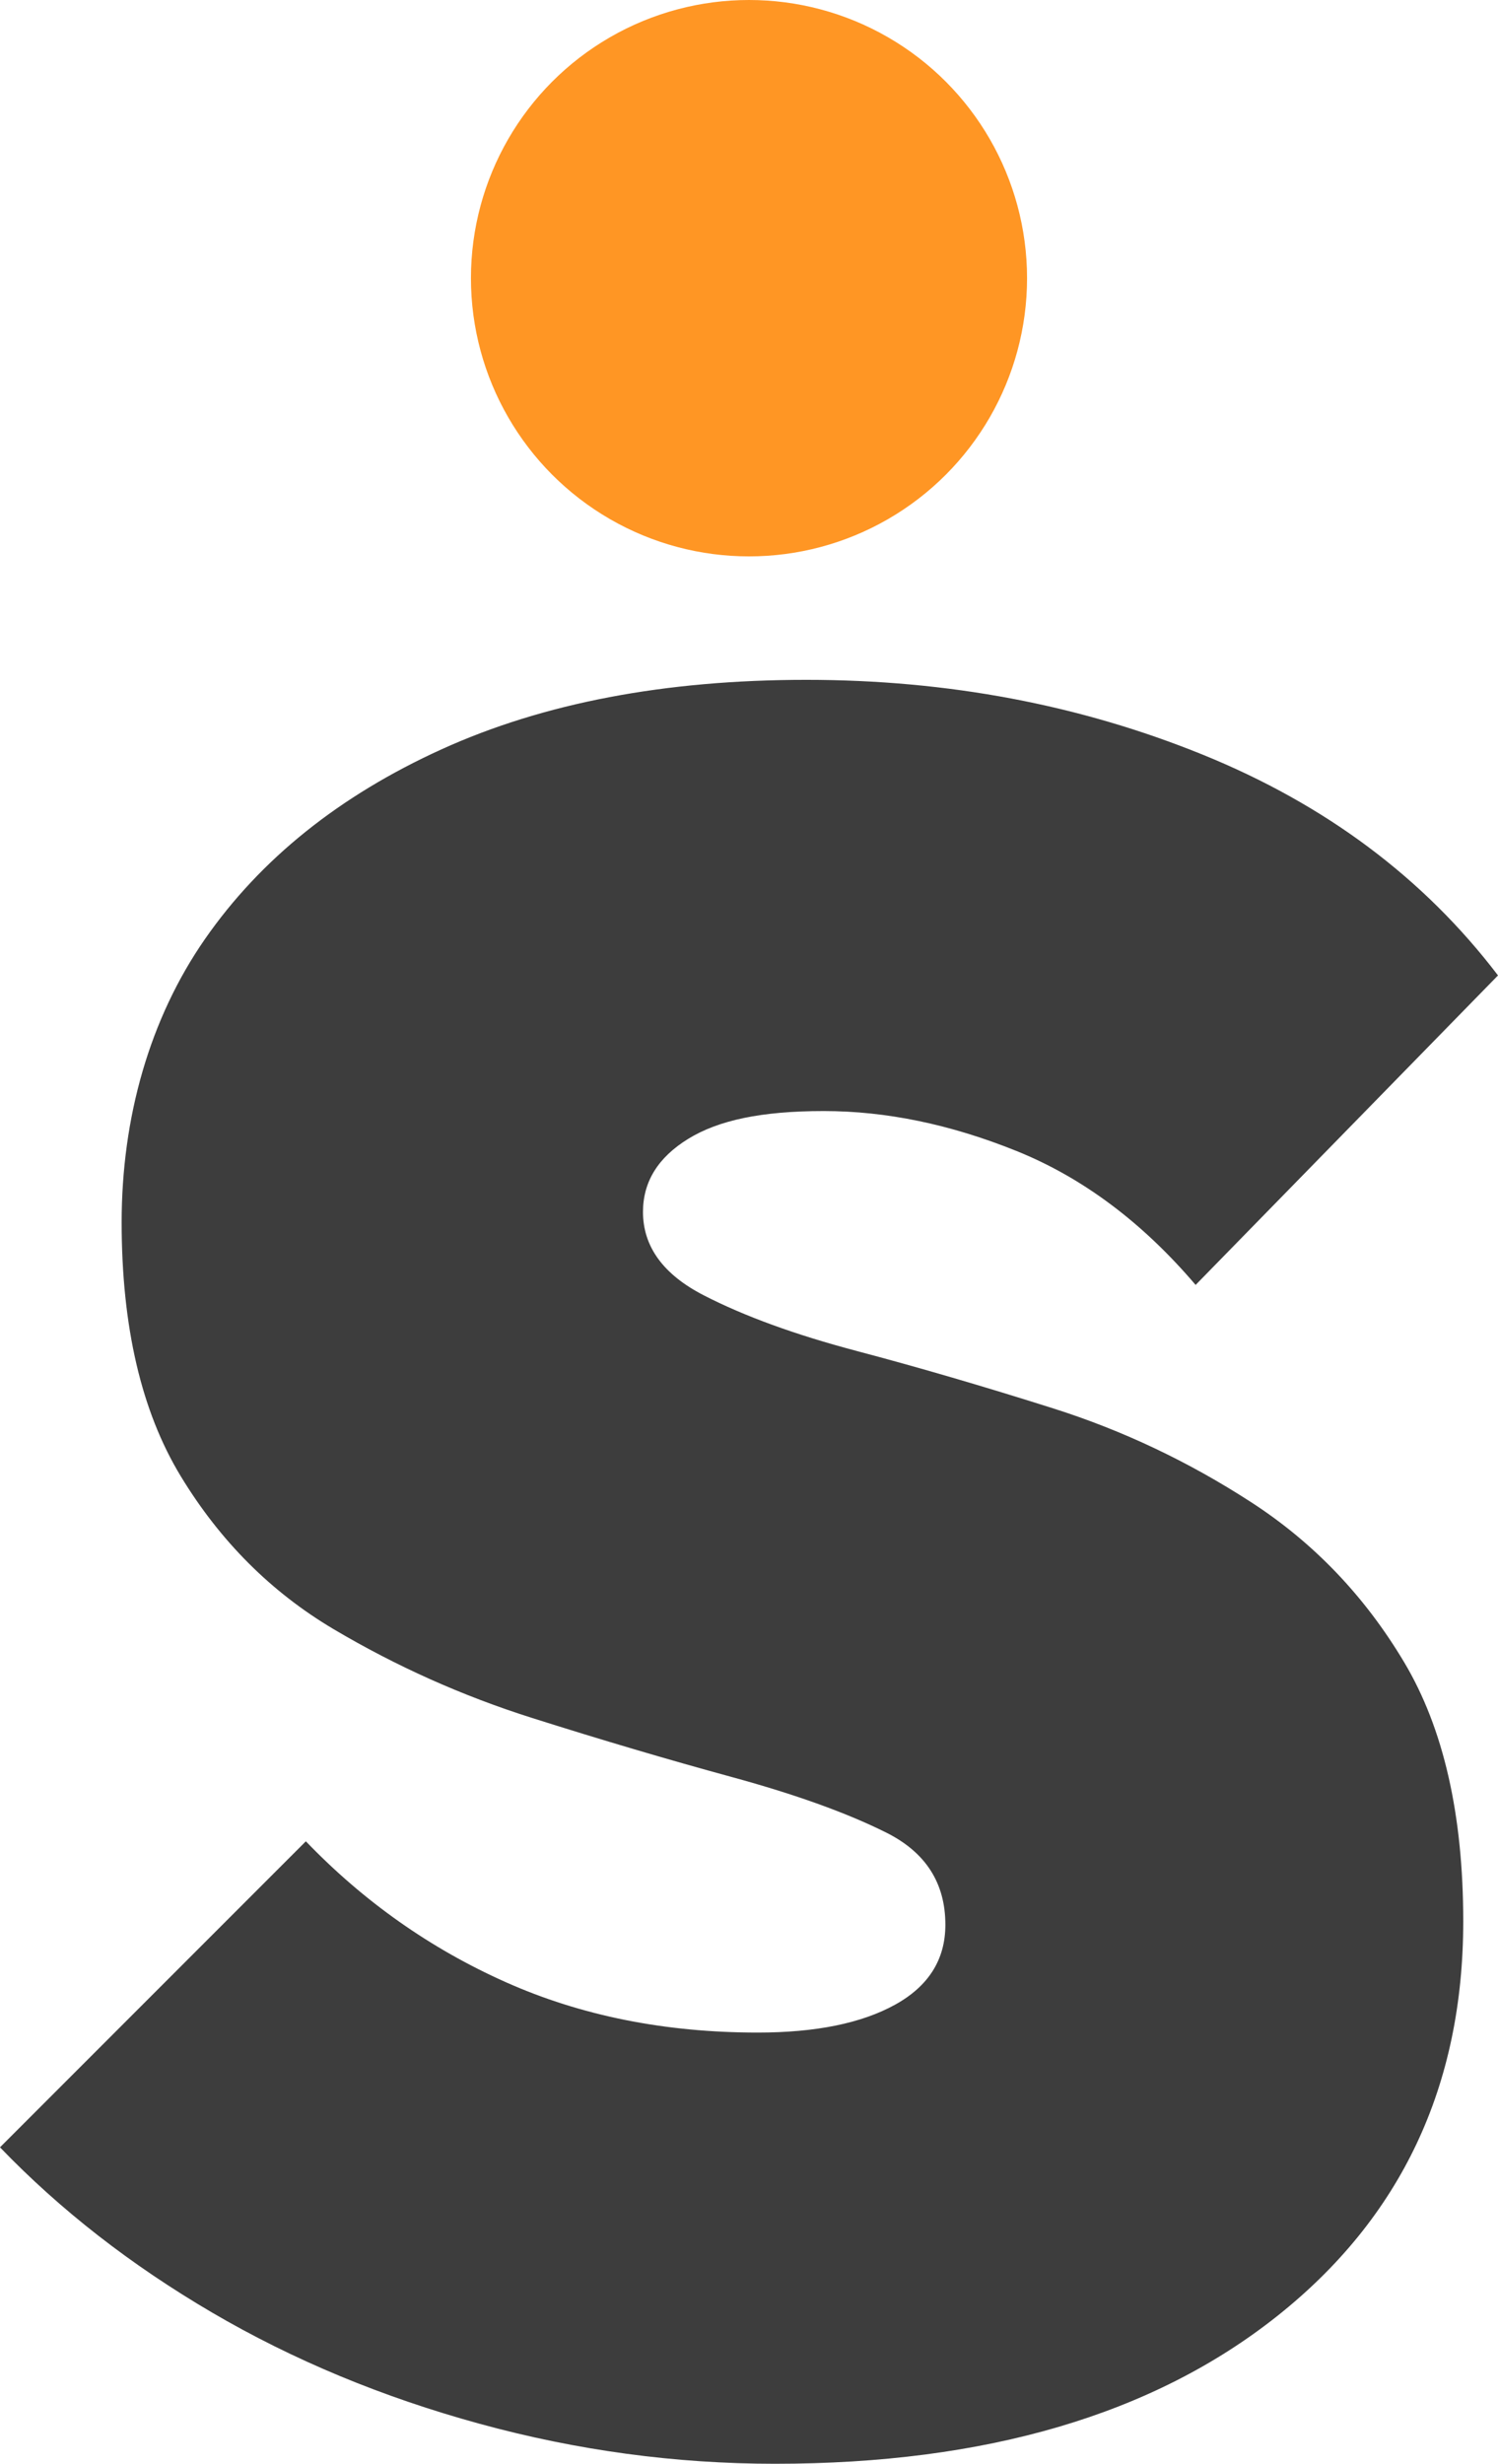
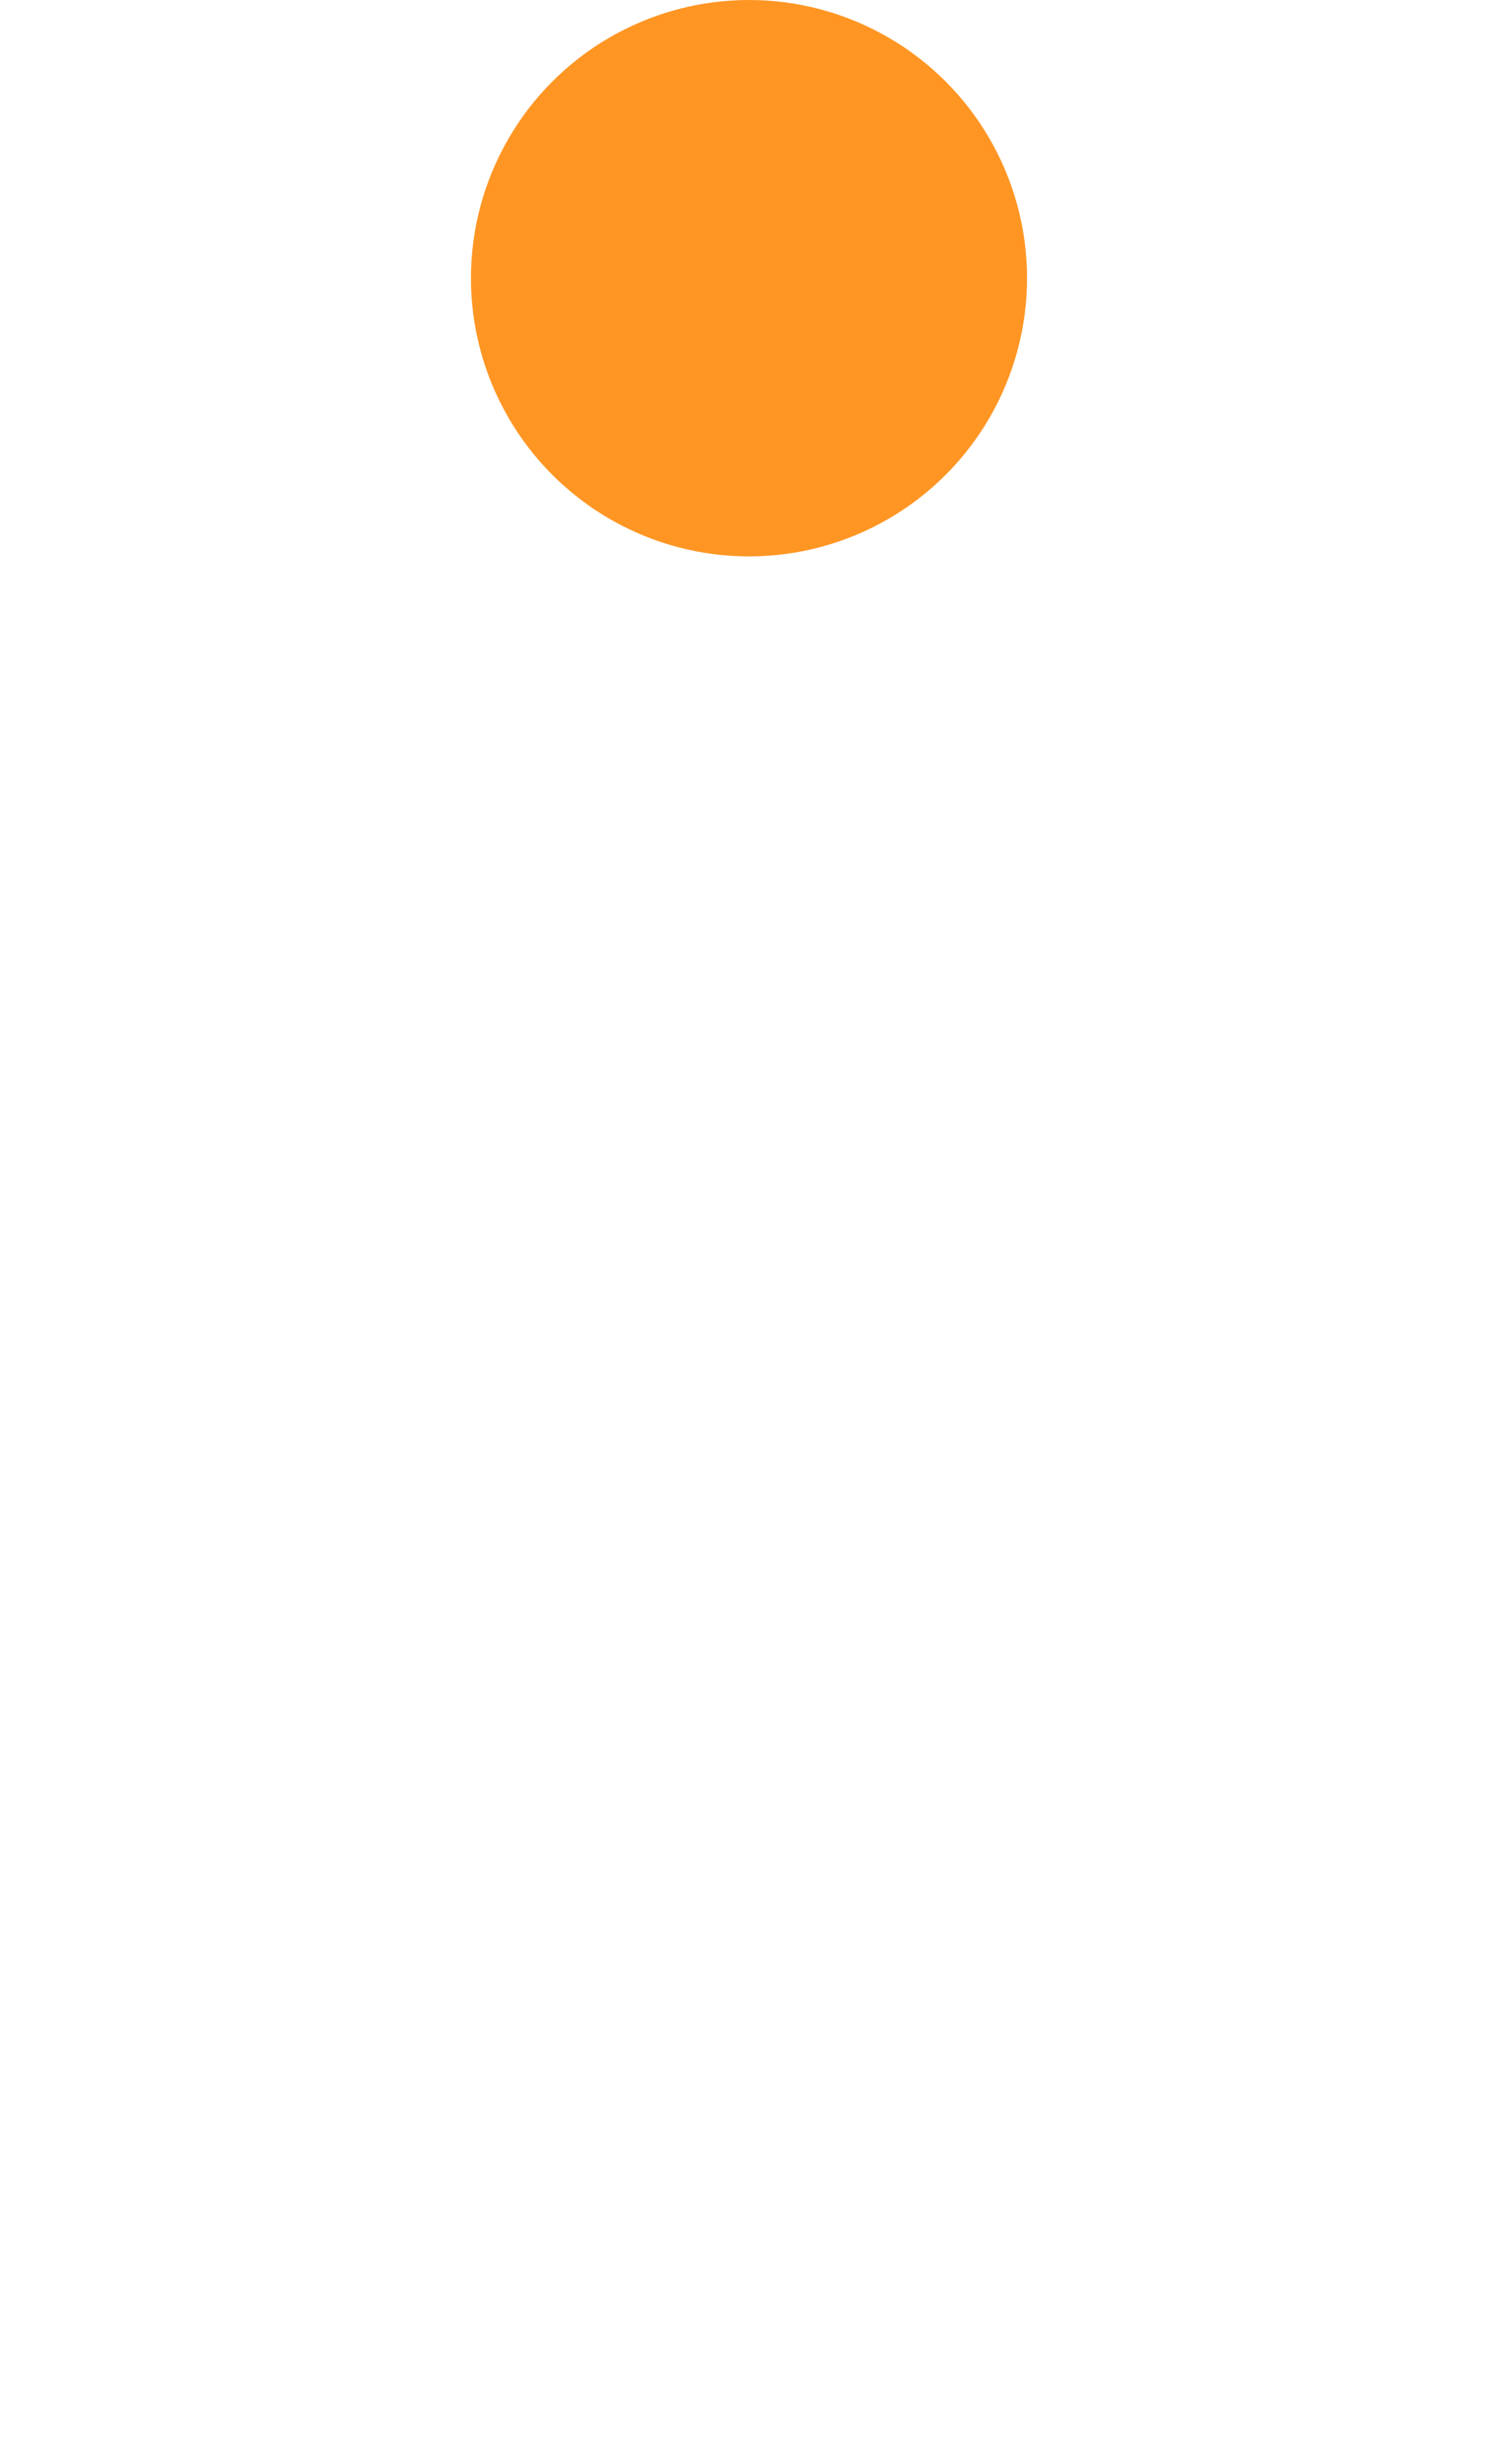
<svg xmlns="http://www.w3.org/2000/svg" id="Layer_2" data-name="Layer 2" viewBox="0 0 25.86 42.51">
  <defs>
    <style>
      .cls-1 {
        fill: #3d3d3d;
      }

      .cls-2 {
        fill: #ff9624;
      }
    </style>
  </defs>
  <g id="Layer_1-2" data-name="Layer 1">
-     <path class="cls-1" d="M13.38,42.51c-1.72,0-3.42-.23-5.1-.69-1.68-.46-3.22-1.1-4.62-1.92-1.4-.82-2.62-1.77-3.66-2.85l5.28-5.28c1,1.04,2.15,1.85,3.45,2.43,1.3.58,2.75.87,4.35.87,1,0,1.79-.16,2.37-.48.58-.32.87-.78.87-1.38,0-.72-.34-1.25-1.02-1.59-.68-.34-1.57-.66-2.67-.96-1.1-.3-2.25-.64-3.45-1.02-1.2-.38-2.34-.89-3.42-1.53-1.08-.64-1.96-1.52-2.64-2.64-.68-1.12-1.02-2.58-1.02-4.38s.48-3.51,1.44-4.89,2.32-2.47,4.08-3.27c1.76-.8,3.86-1.2,6.3-1.2s4.72.43,6.84,1.29c2.12.86,3.82,2.13,5.1,3.81l-5.22,5.34c-.92-1.08-1.95-1.85-3.09-2.31-1.14-.46-2.25-.69-3.33-.69s-1.82.16-2.34.48c-.52.32-.78.74-.78,1.26,0,.6.35,1.08,1.05,1.44.7.36,1.58.68,2.64.96,1.06.28,2.19.61,3.39.99,1.2.38,2.34.92,3.42,1.62,1.08.7,1.96,1.62,2.64,2.76.68,1.14,1.02,2.63,1.02,4.47,0,2.84-1.07,5.11-3.21,6.81-2.14,1.7-5.03,2.55-8.67,2.55Z" />
    <circle class="cls-2" cx="12.93" cy="4.8" r="4.8" />
  </g>
</svg>